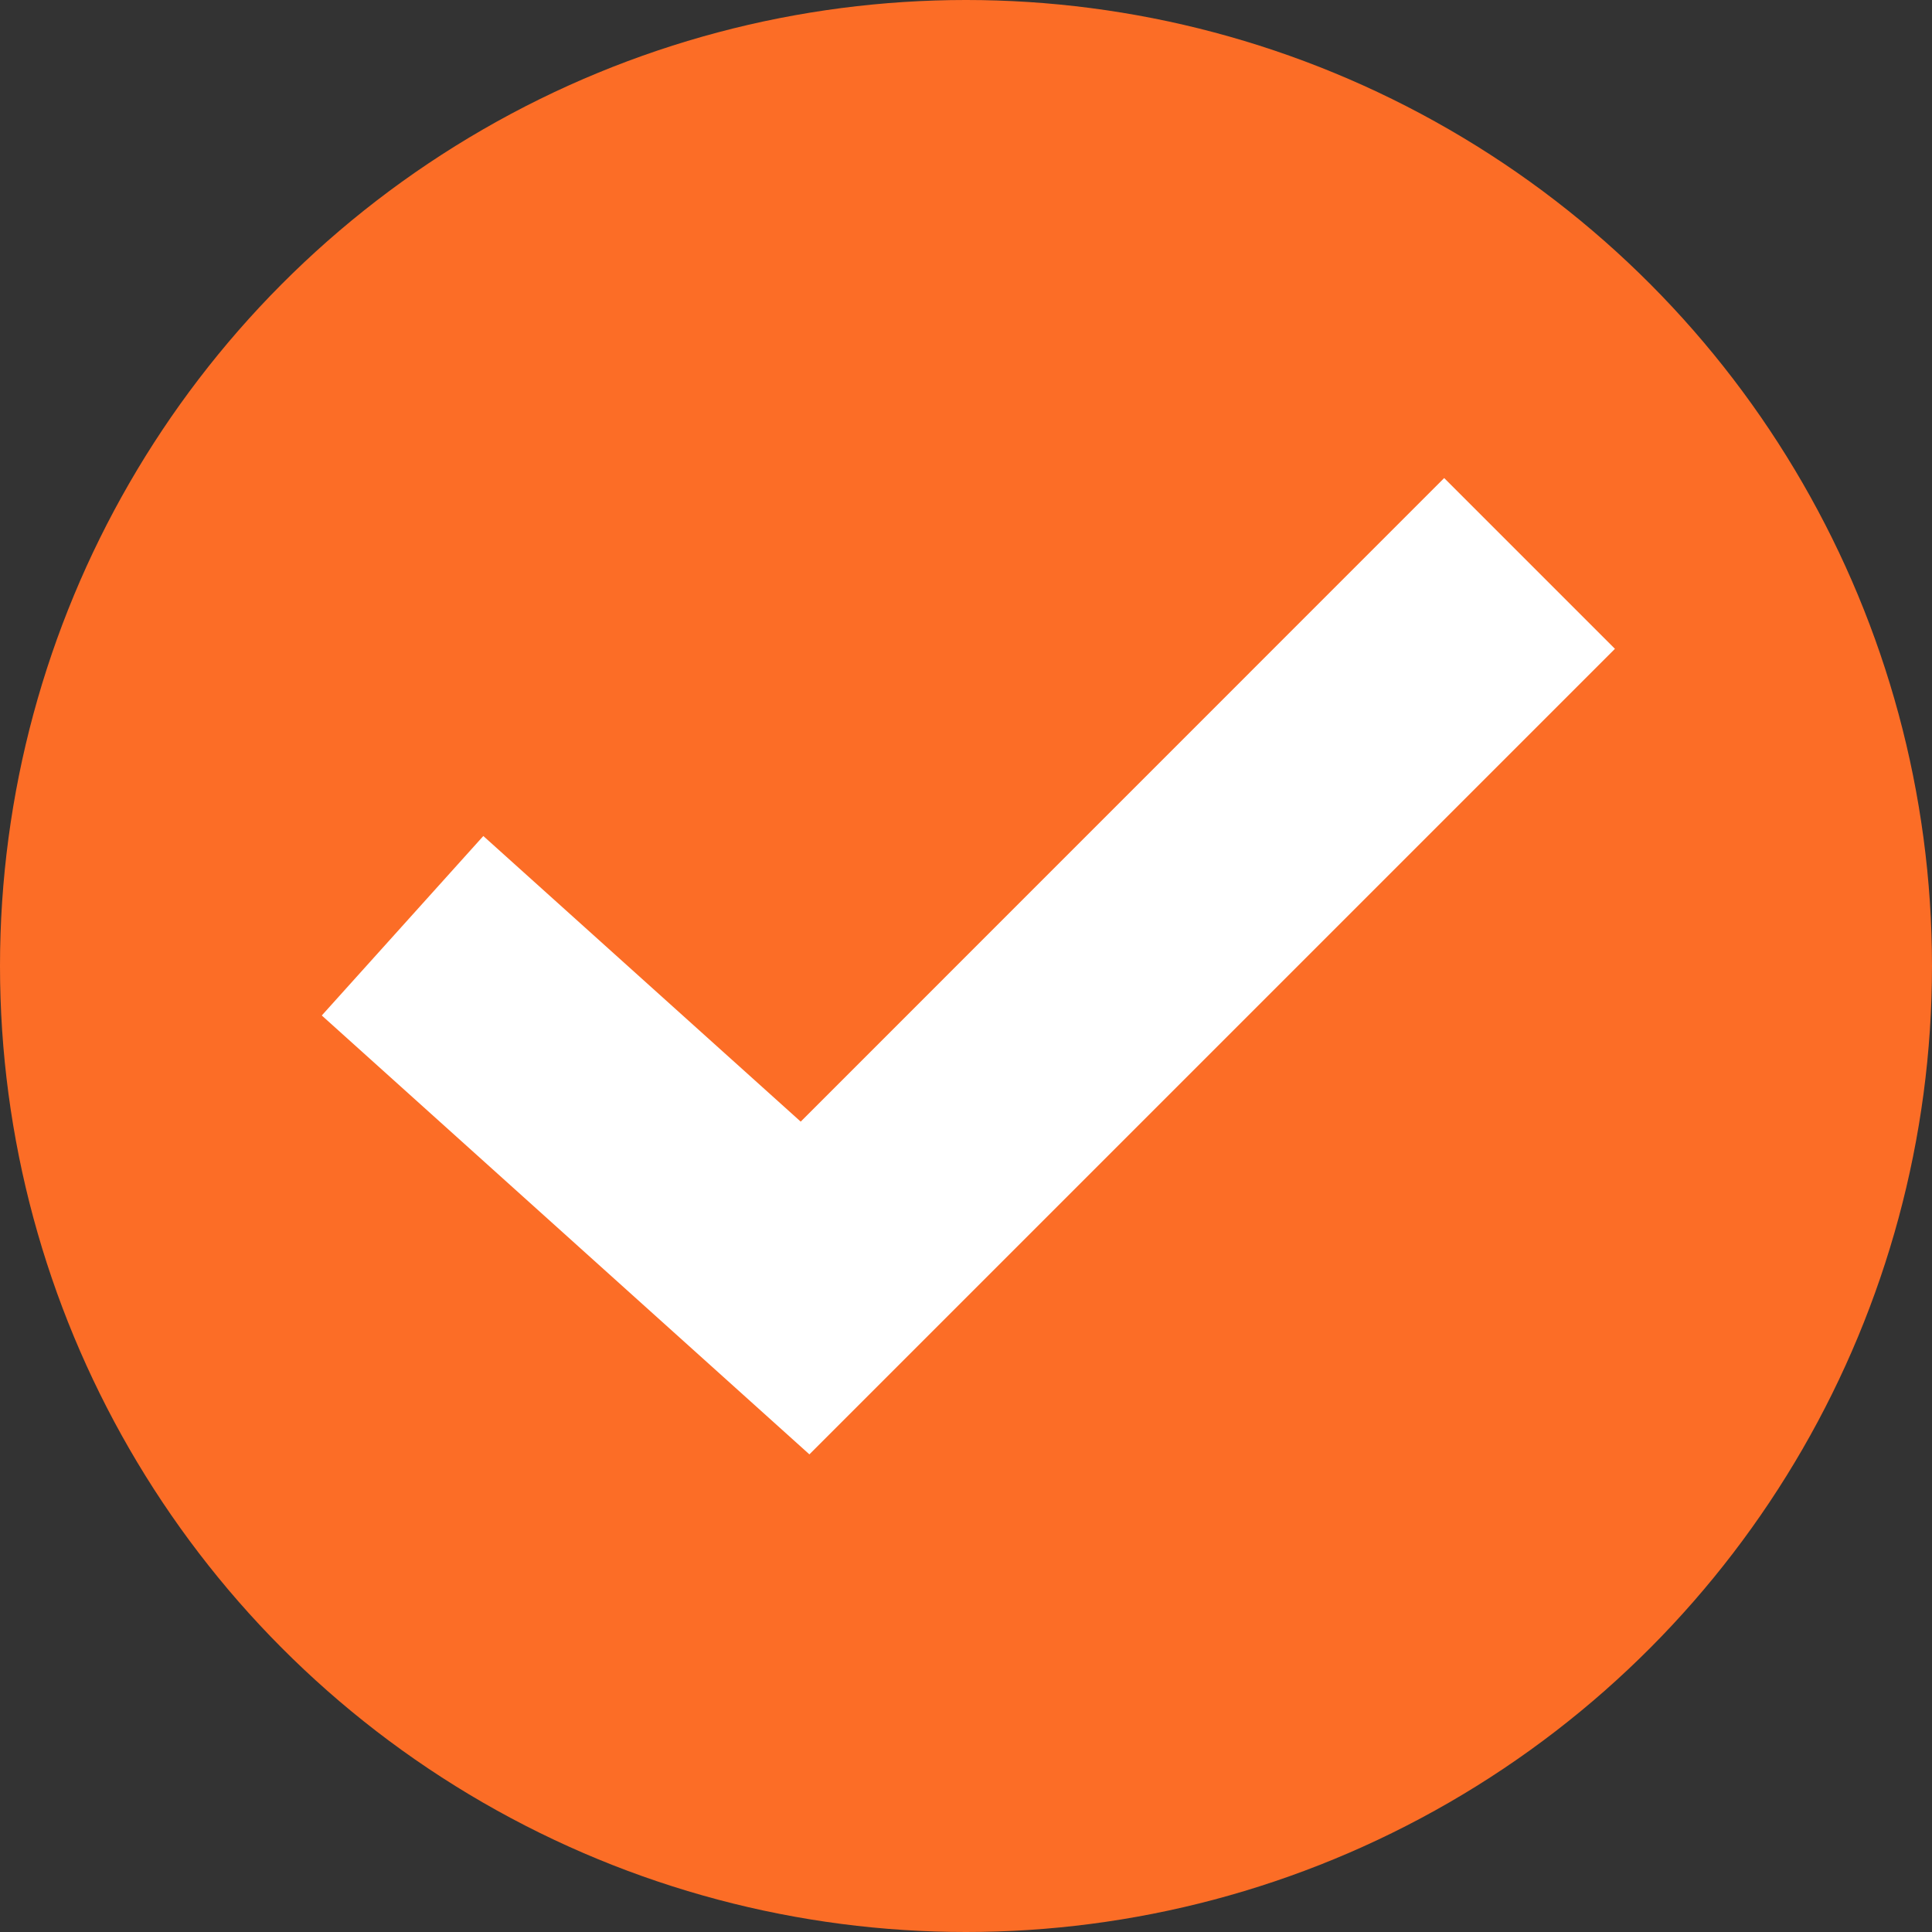
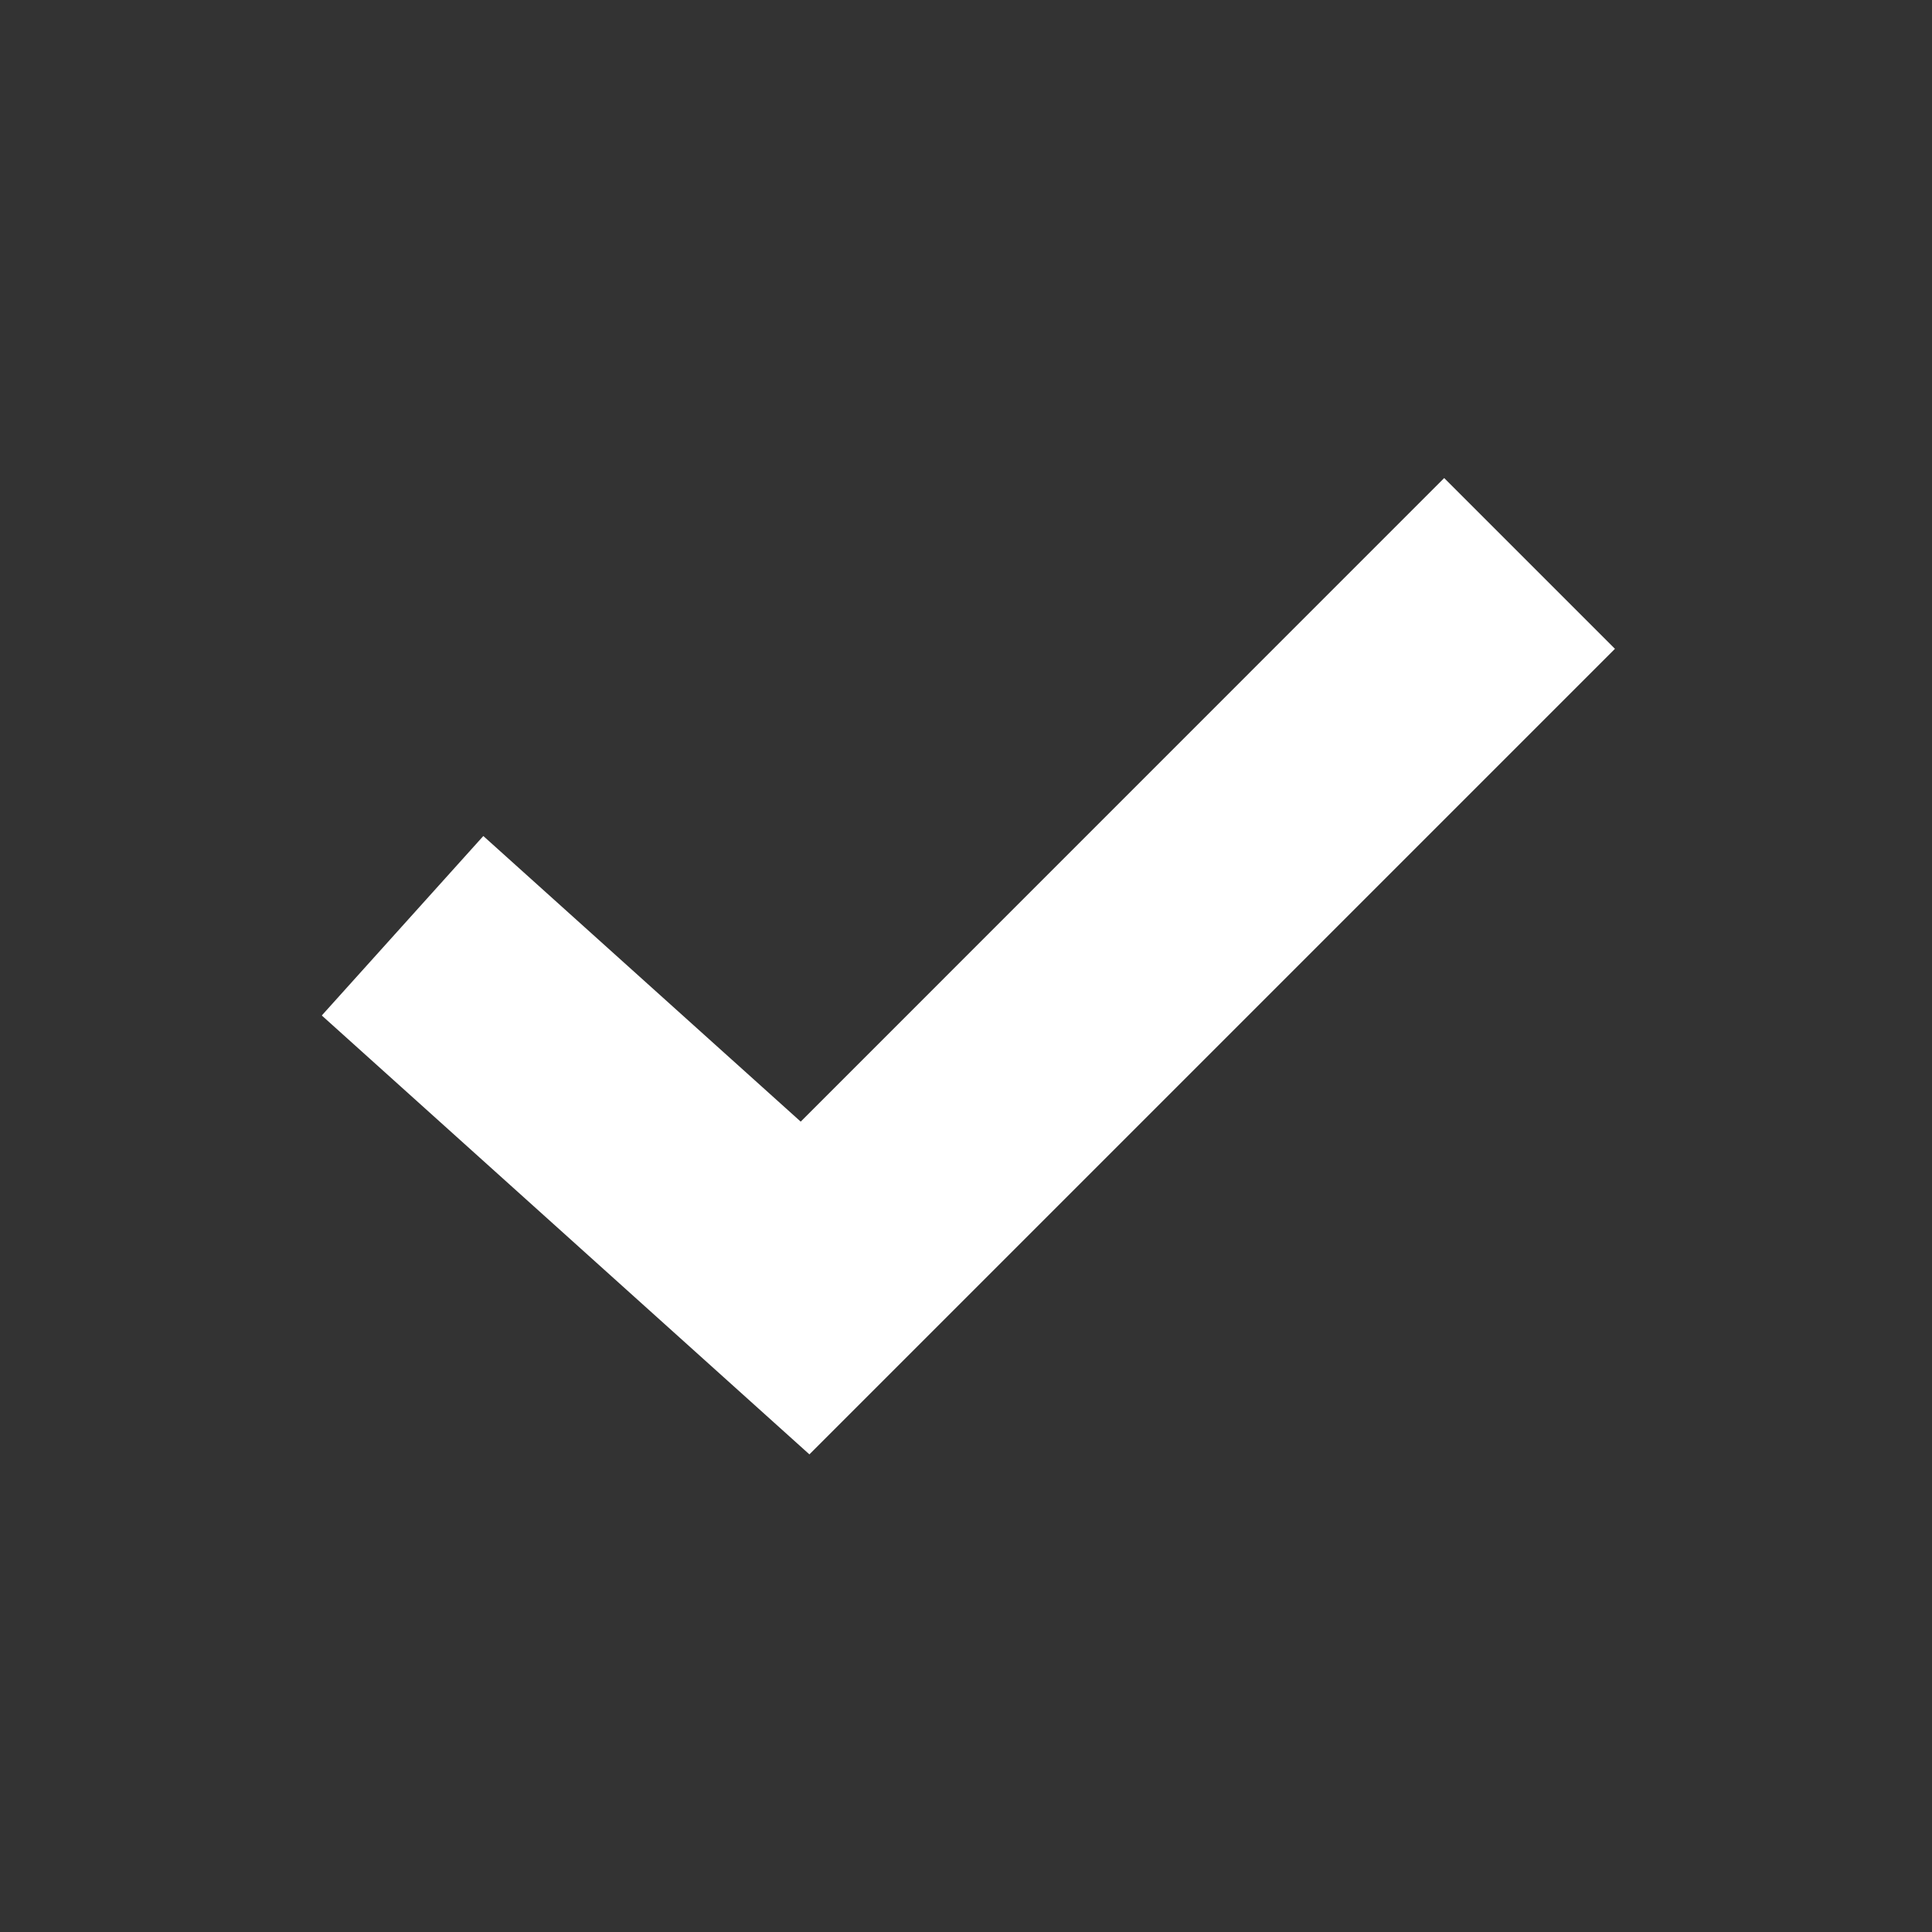
<svg xmlns="http://www.w3.org/2000/svg" width="18" height="18" viewBox="0 0 18 18" fill="none">
  <rect x="0" y="0" width="18" height="18" fill="#333333" stroke="none" />
-   <circle cx="9" cy="9" r="9" fill="#FC6D26" />
-   <path fill-rule="evenodd" clip-rule="evenodd" d="M15.046 6.045L7.541 13.55L2.998 9.461L4.503 7.789L7.46 10.45L13.455 4.454L15.046 6.045Z" fill="white" />
+   <path fill-rule="evenodd" clip-rule="evenodd" d="M15.046 6.045L7.541 13.55L2.998 9.461L4.503 7.789L7.46 10.45L13.455 4.454L15.046 6.045" fill="white" />
</svg>